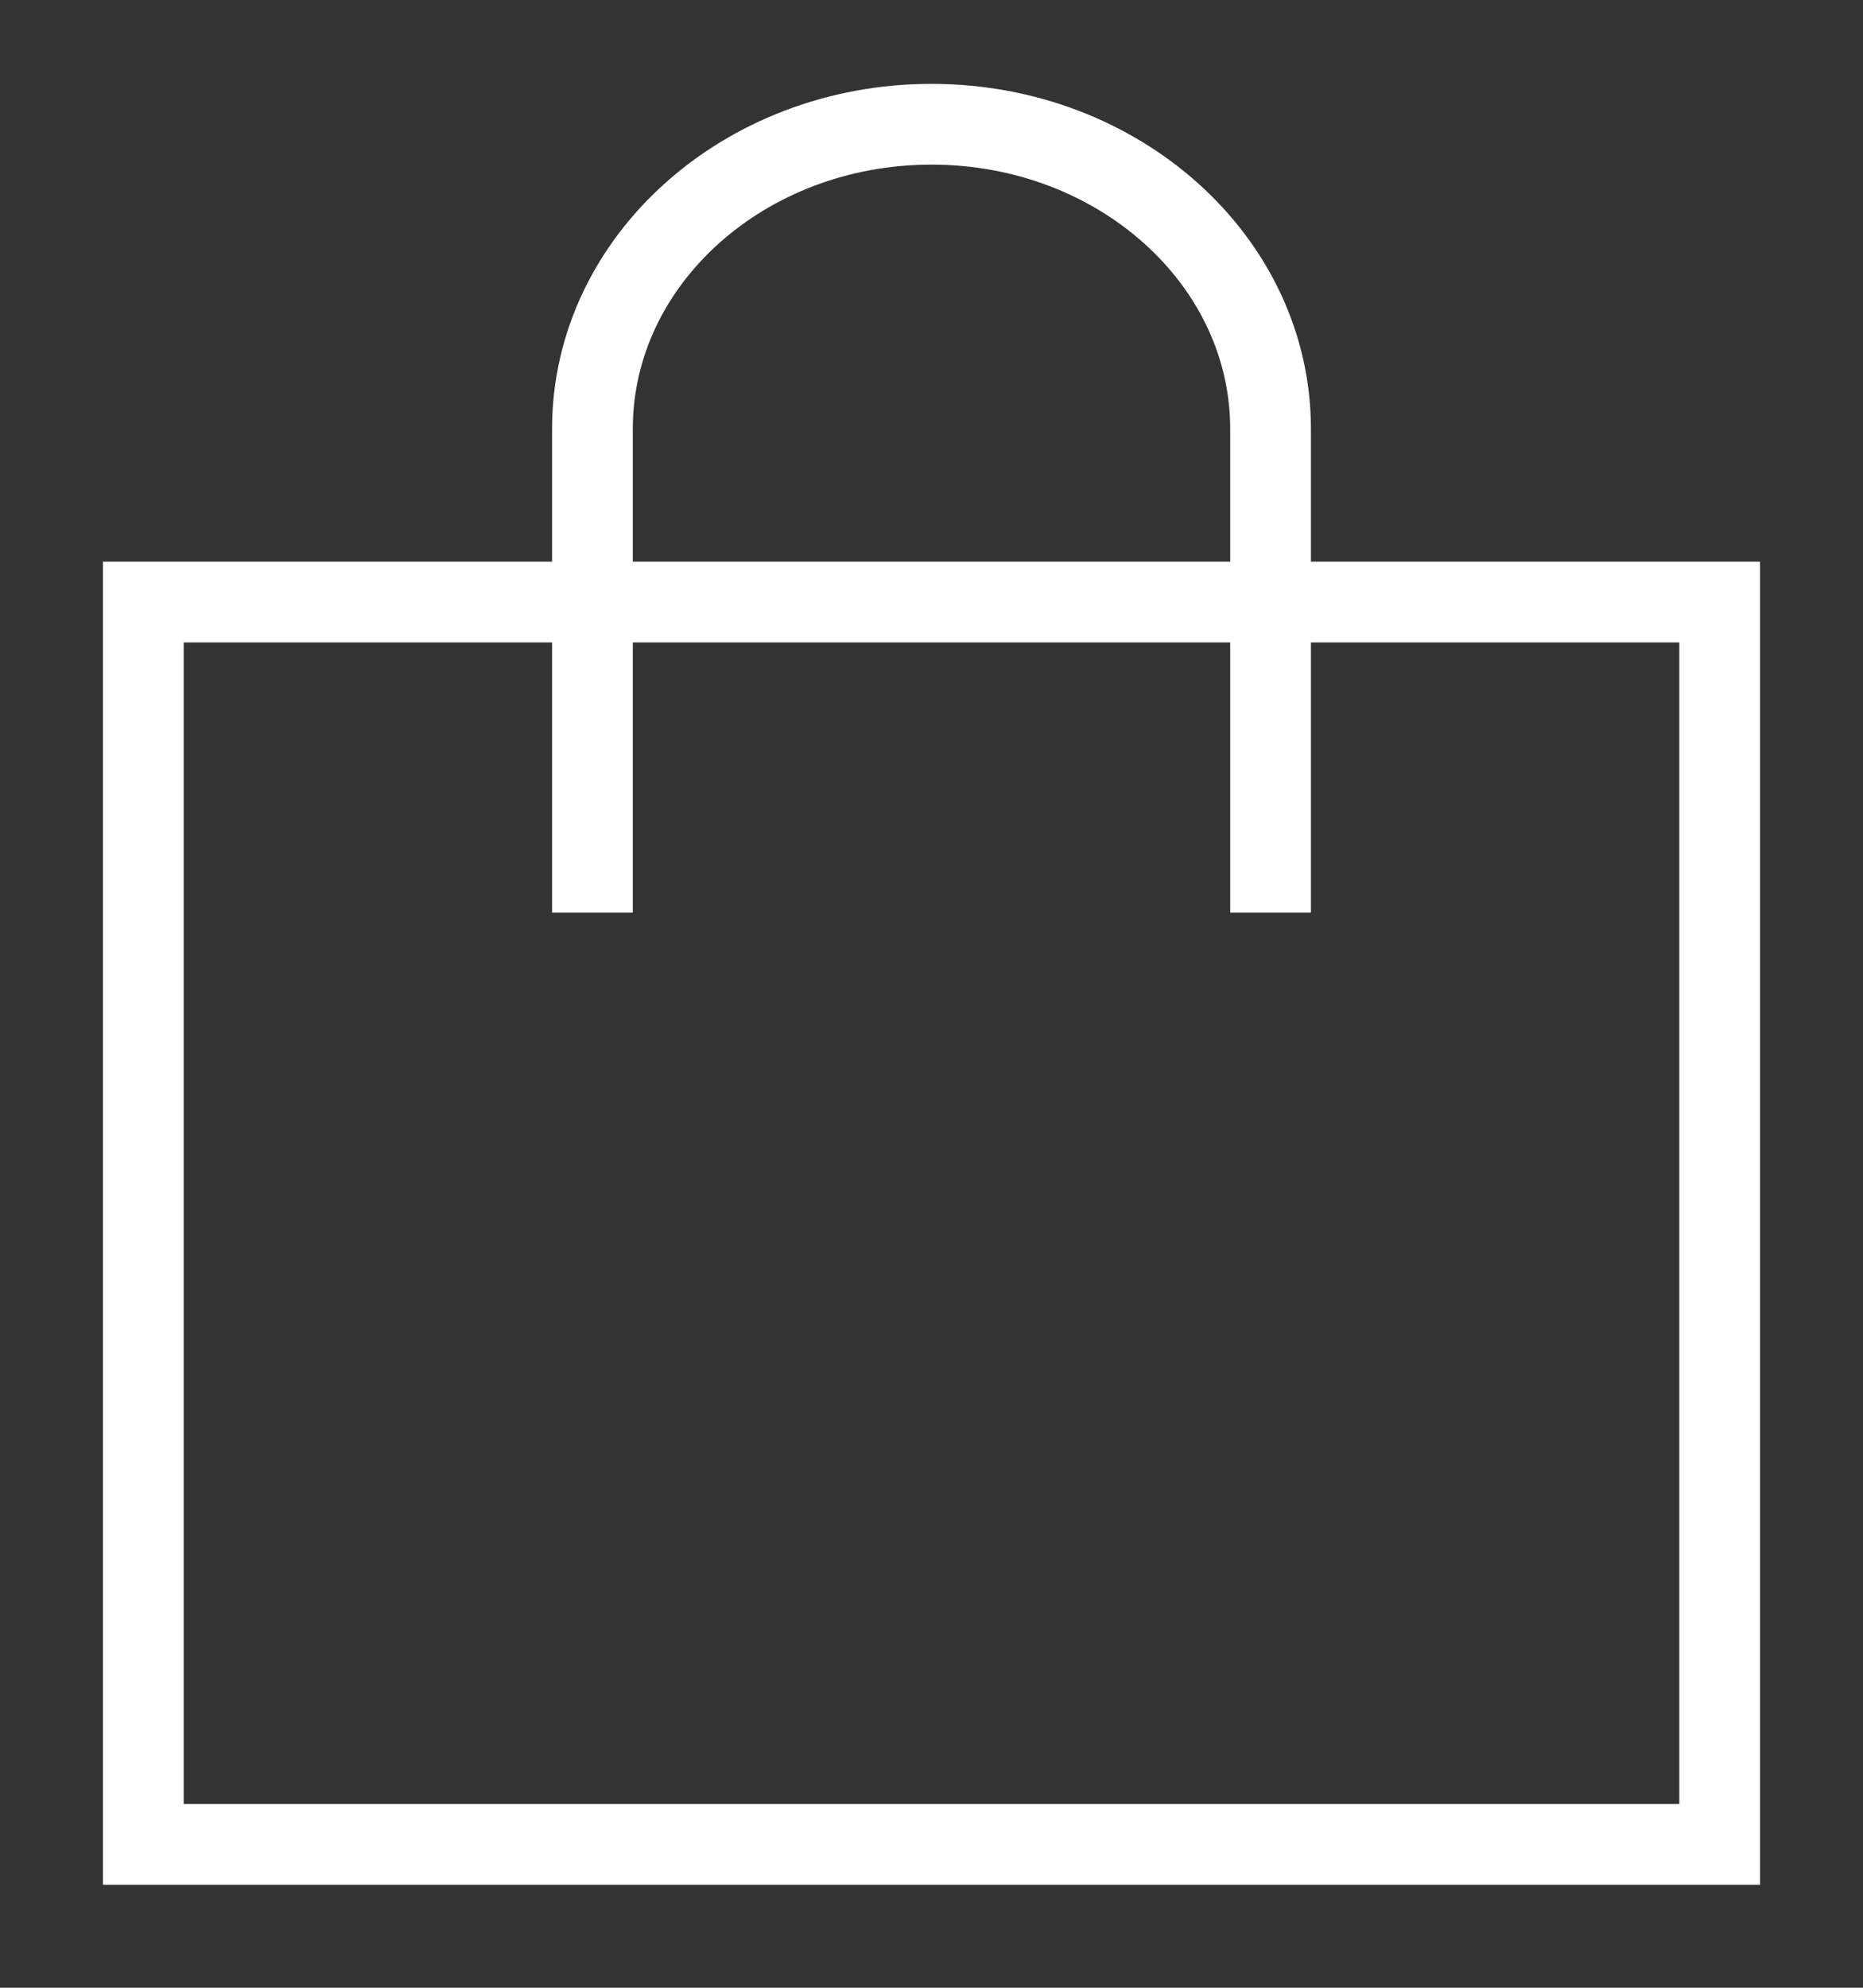
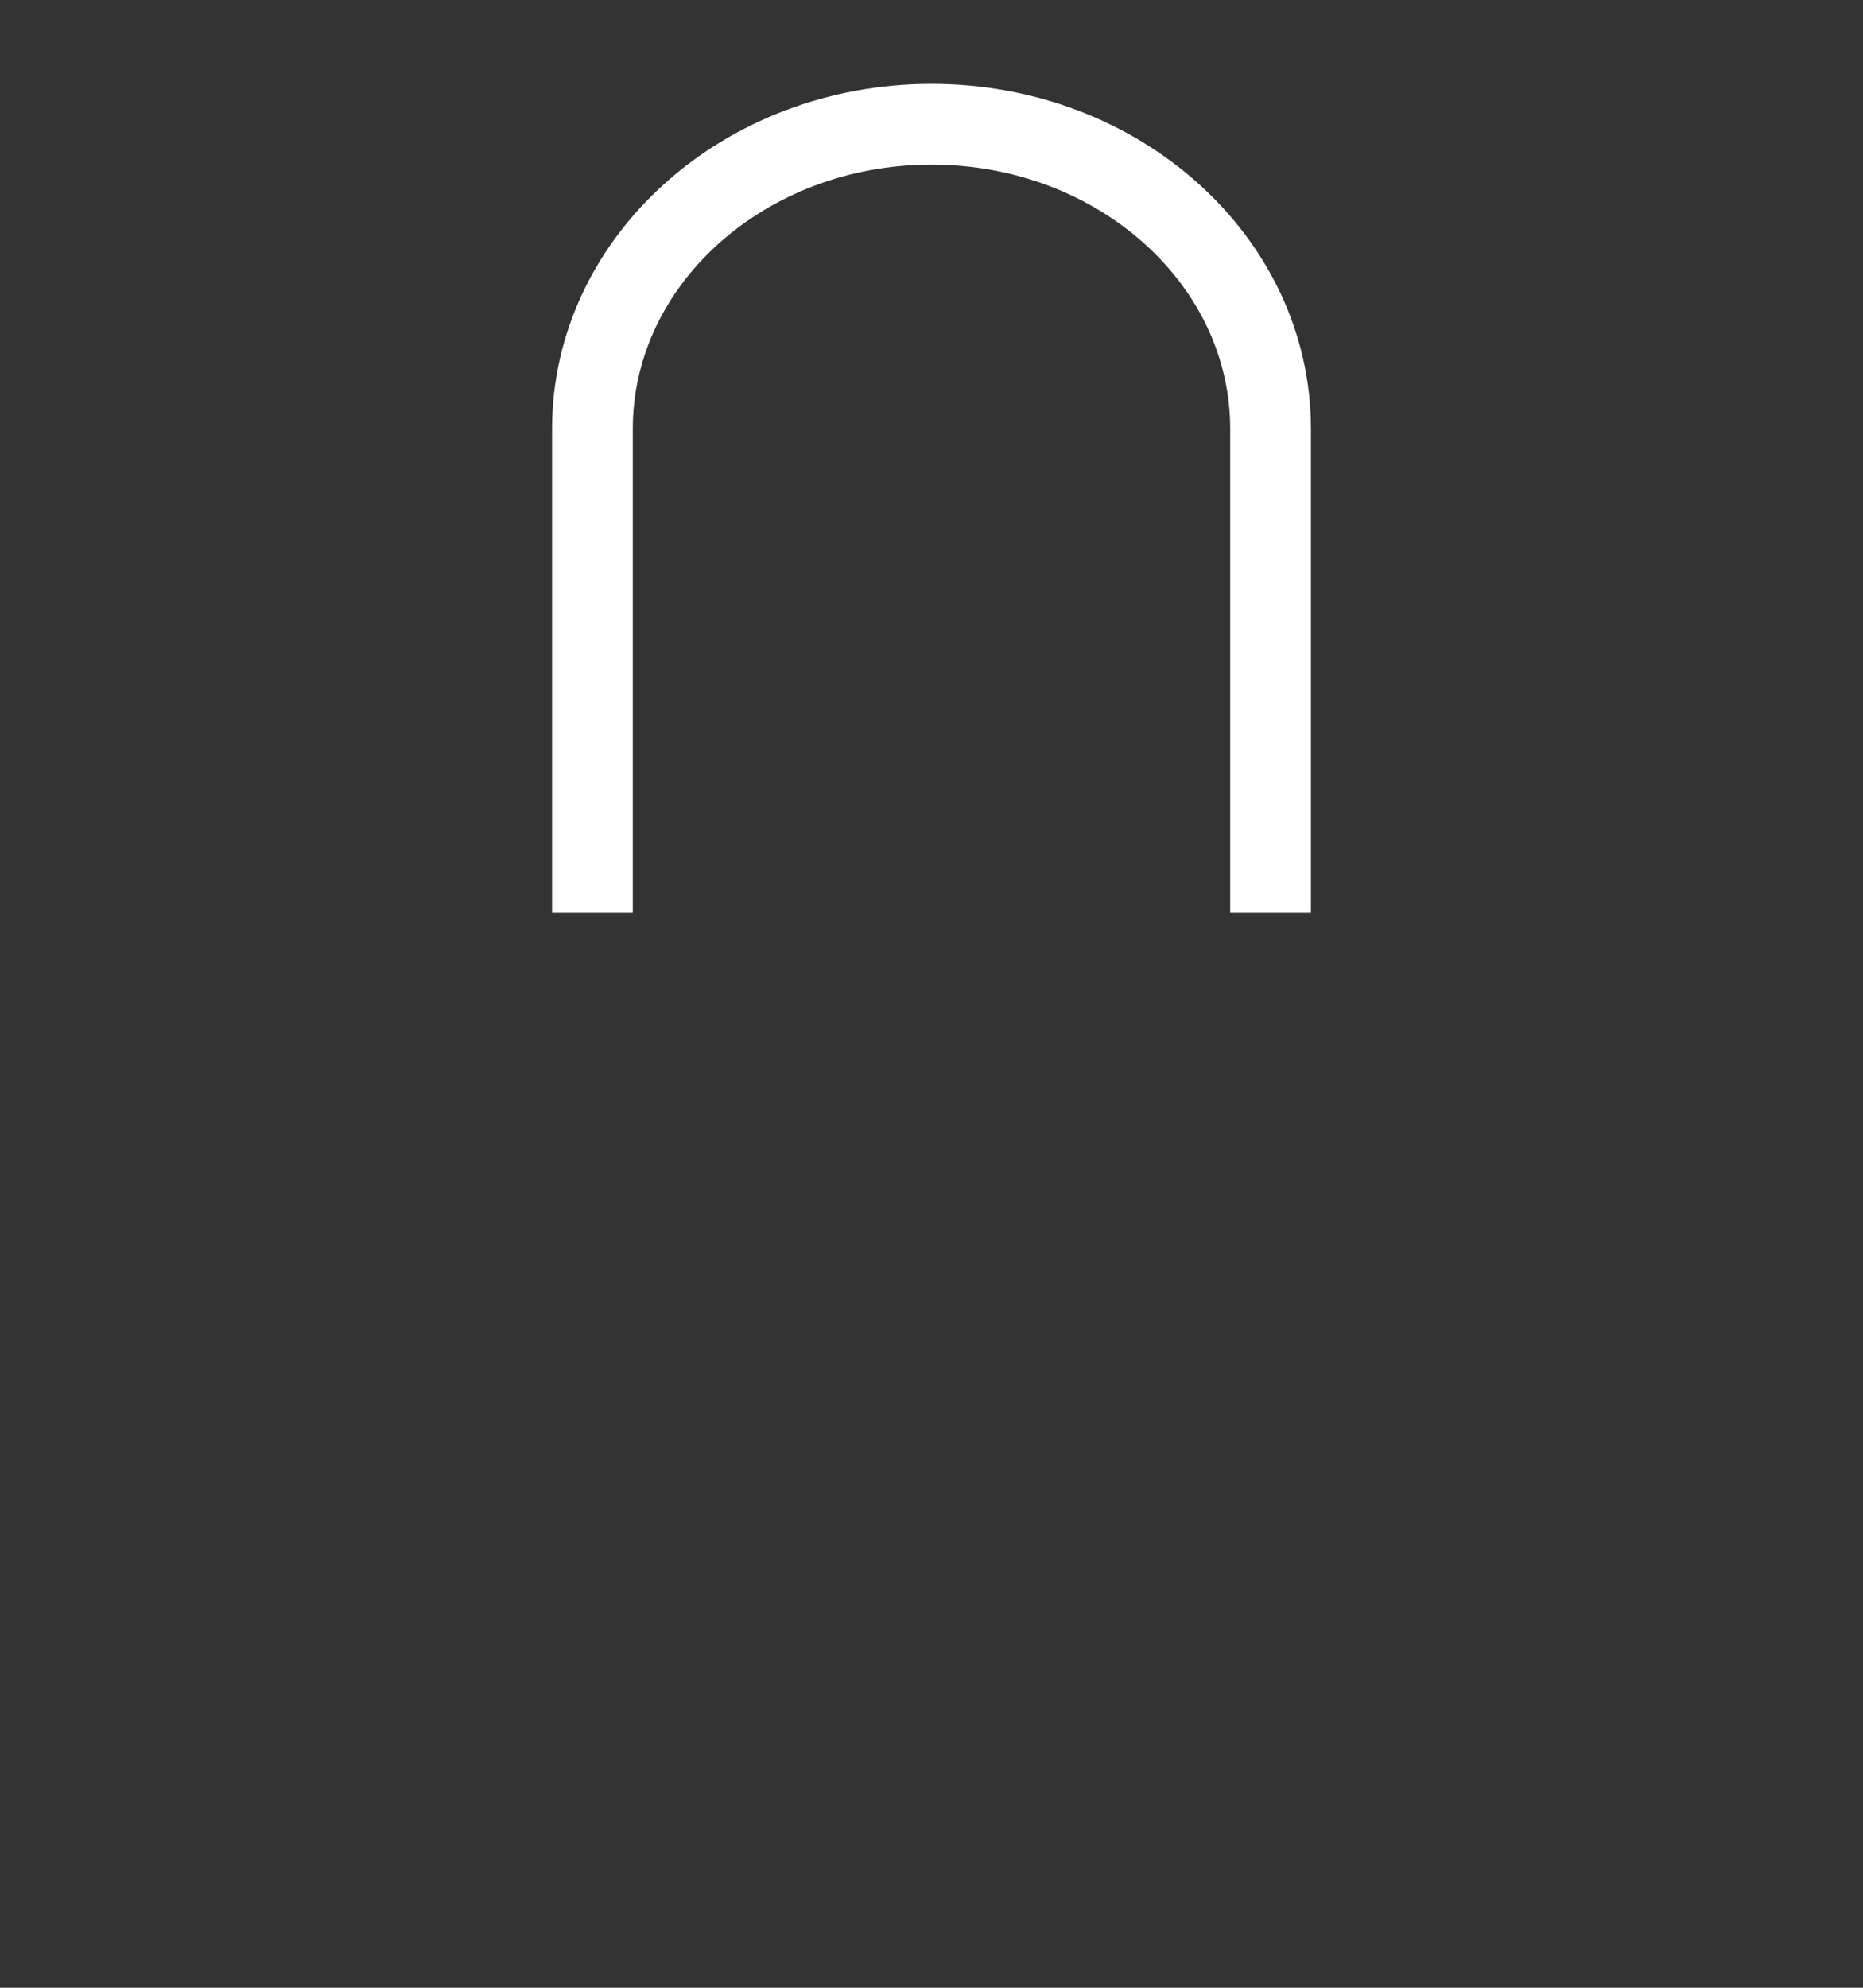
<svg xmlns="http://www.w3.org/2000/svg" width="15px" height="16px" viewBox="0 0 15 16" version="1.1">
  <rect x="0" y="0" width="15" height="16" fill="#333333" stroke="none" />
  <title>ui/icon/bag/black</title>
  <desc>Created with Sketch.</desc>
  <g id="symbols" stroke="none" stroke-width="1" fill="none" fill-rule="evenodd">
    <g id="ui/navicons" transform="translate(-105, 1)" stroke="#fff" stroke-width="0.65">
      <g id="ui/icon/bag/black" transform="translate(105, 0)">
-         <rect id="Rectangle" x="1.154" y="3.846" width="12.692" height="10" />
        <path d="M10.23,6.346 C10.23,4.653 10.23,3.355 10.23,2.452 C10.23,1.098 9.007,0 7.5,0 C5.993,0 4.77,1.098 4.77,2.452 L4.77,6.346" id="Oval" />
      </g>
    </g>
  </g>
</svg>